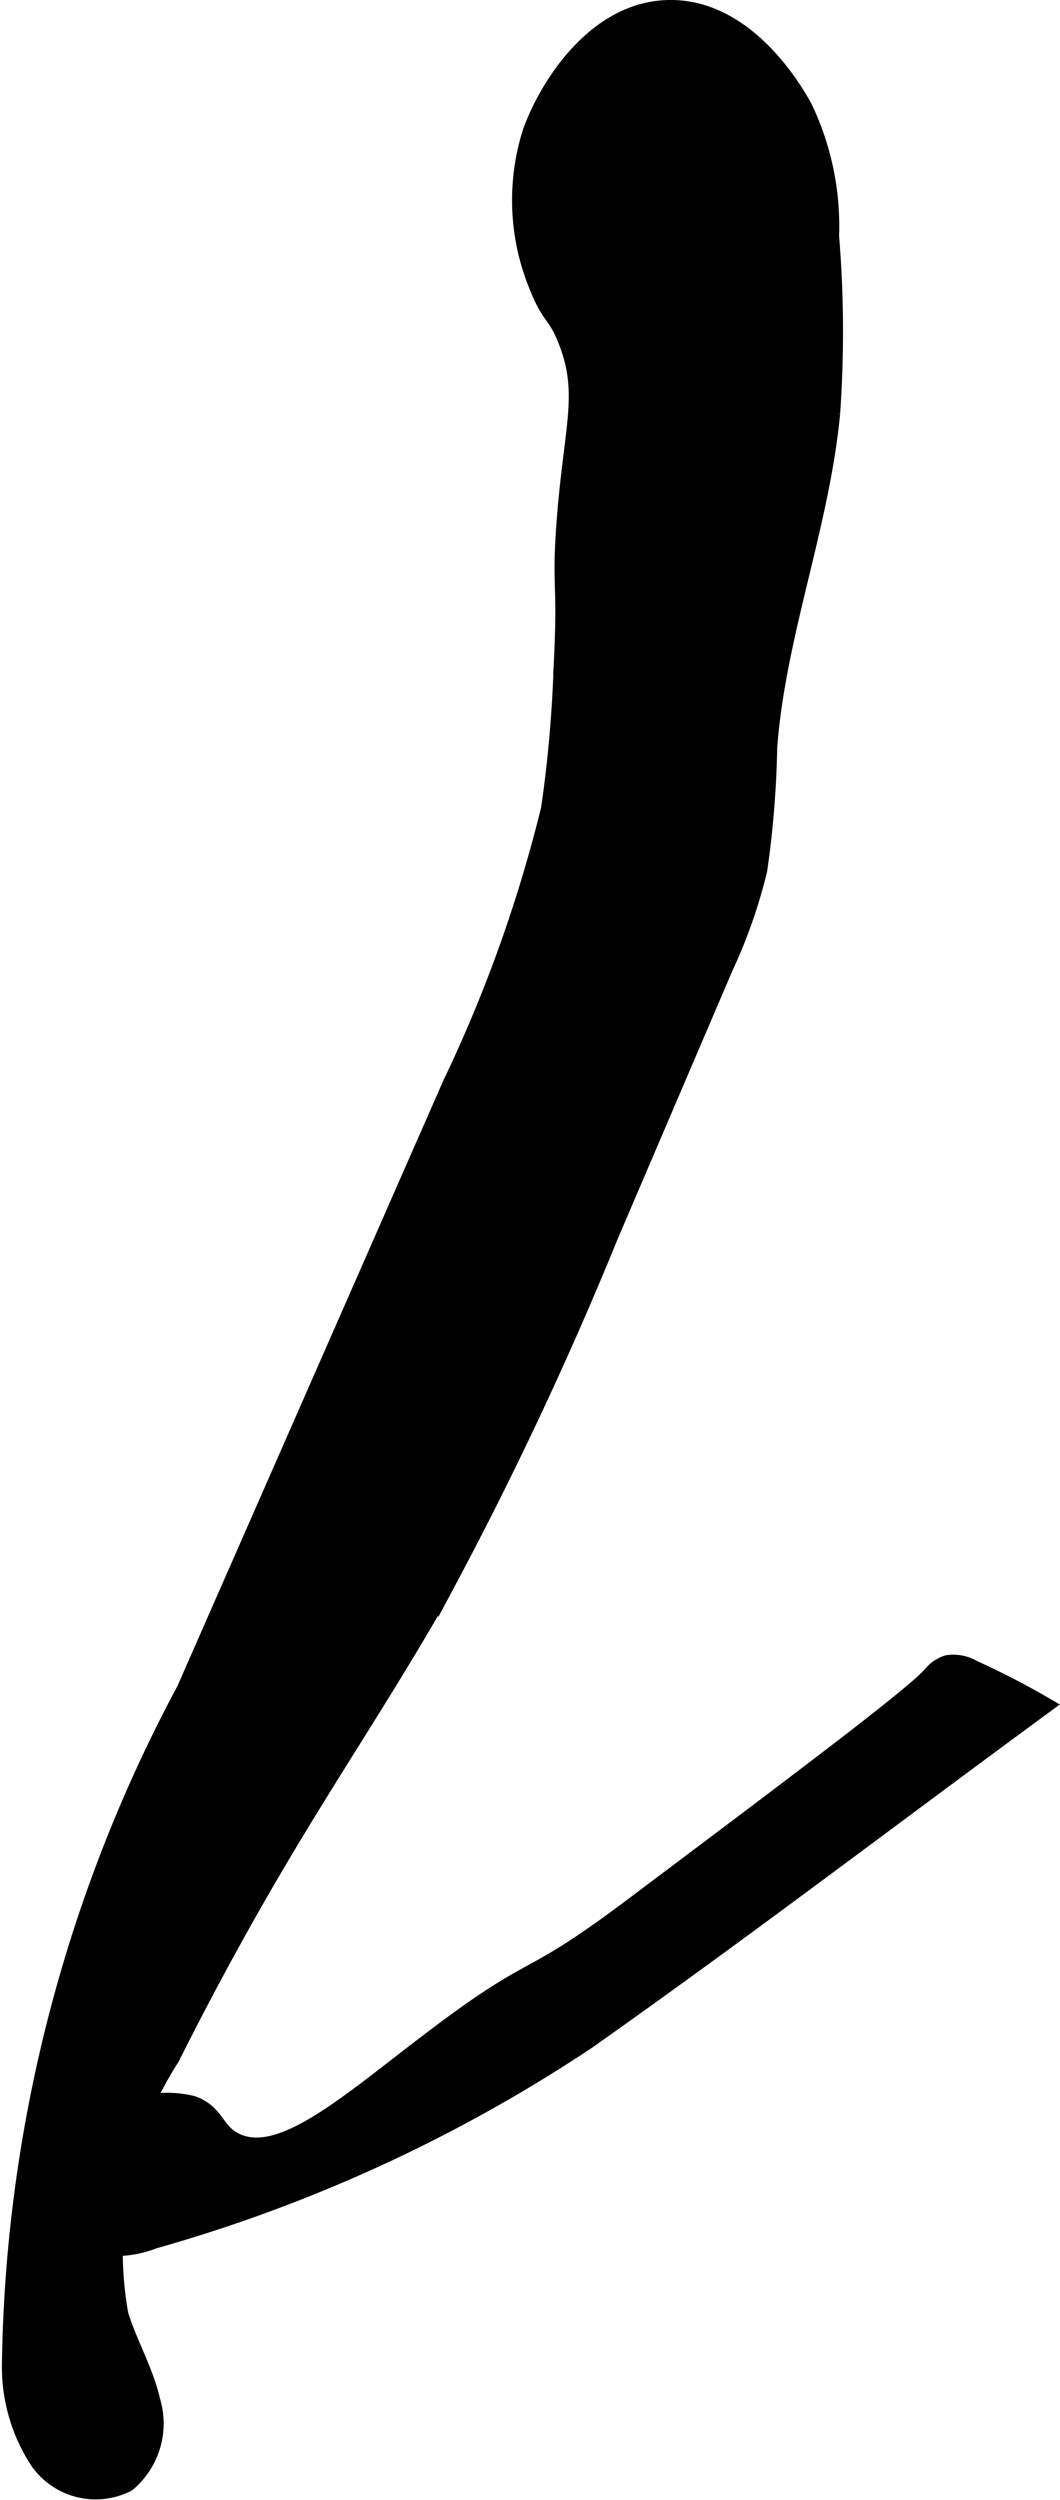
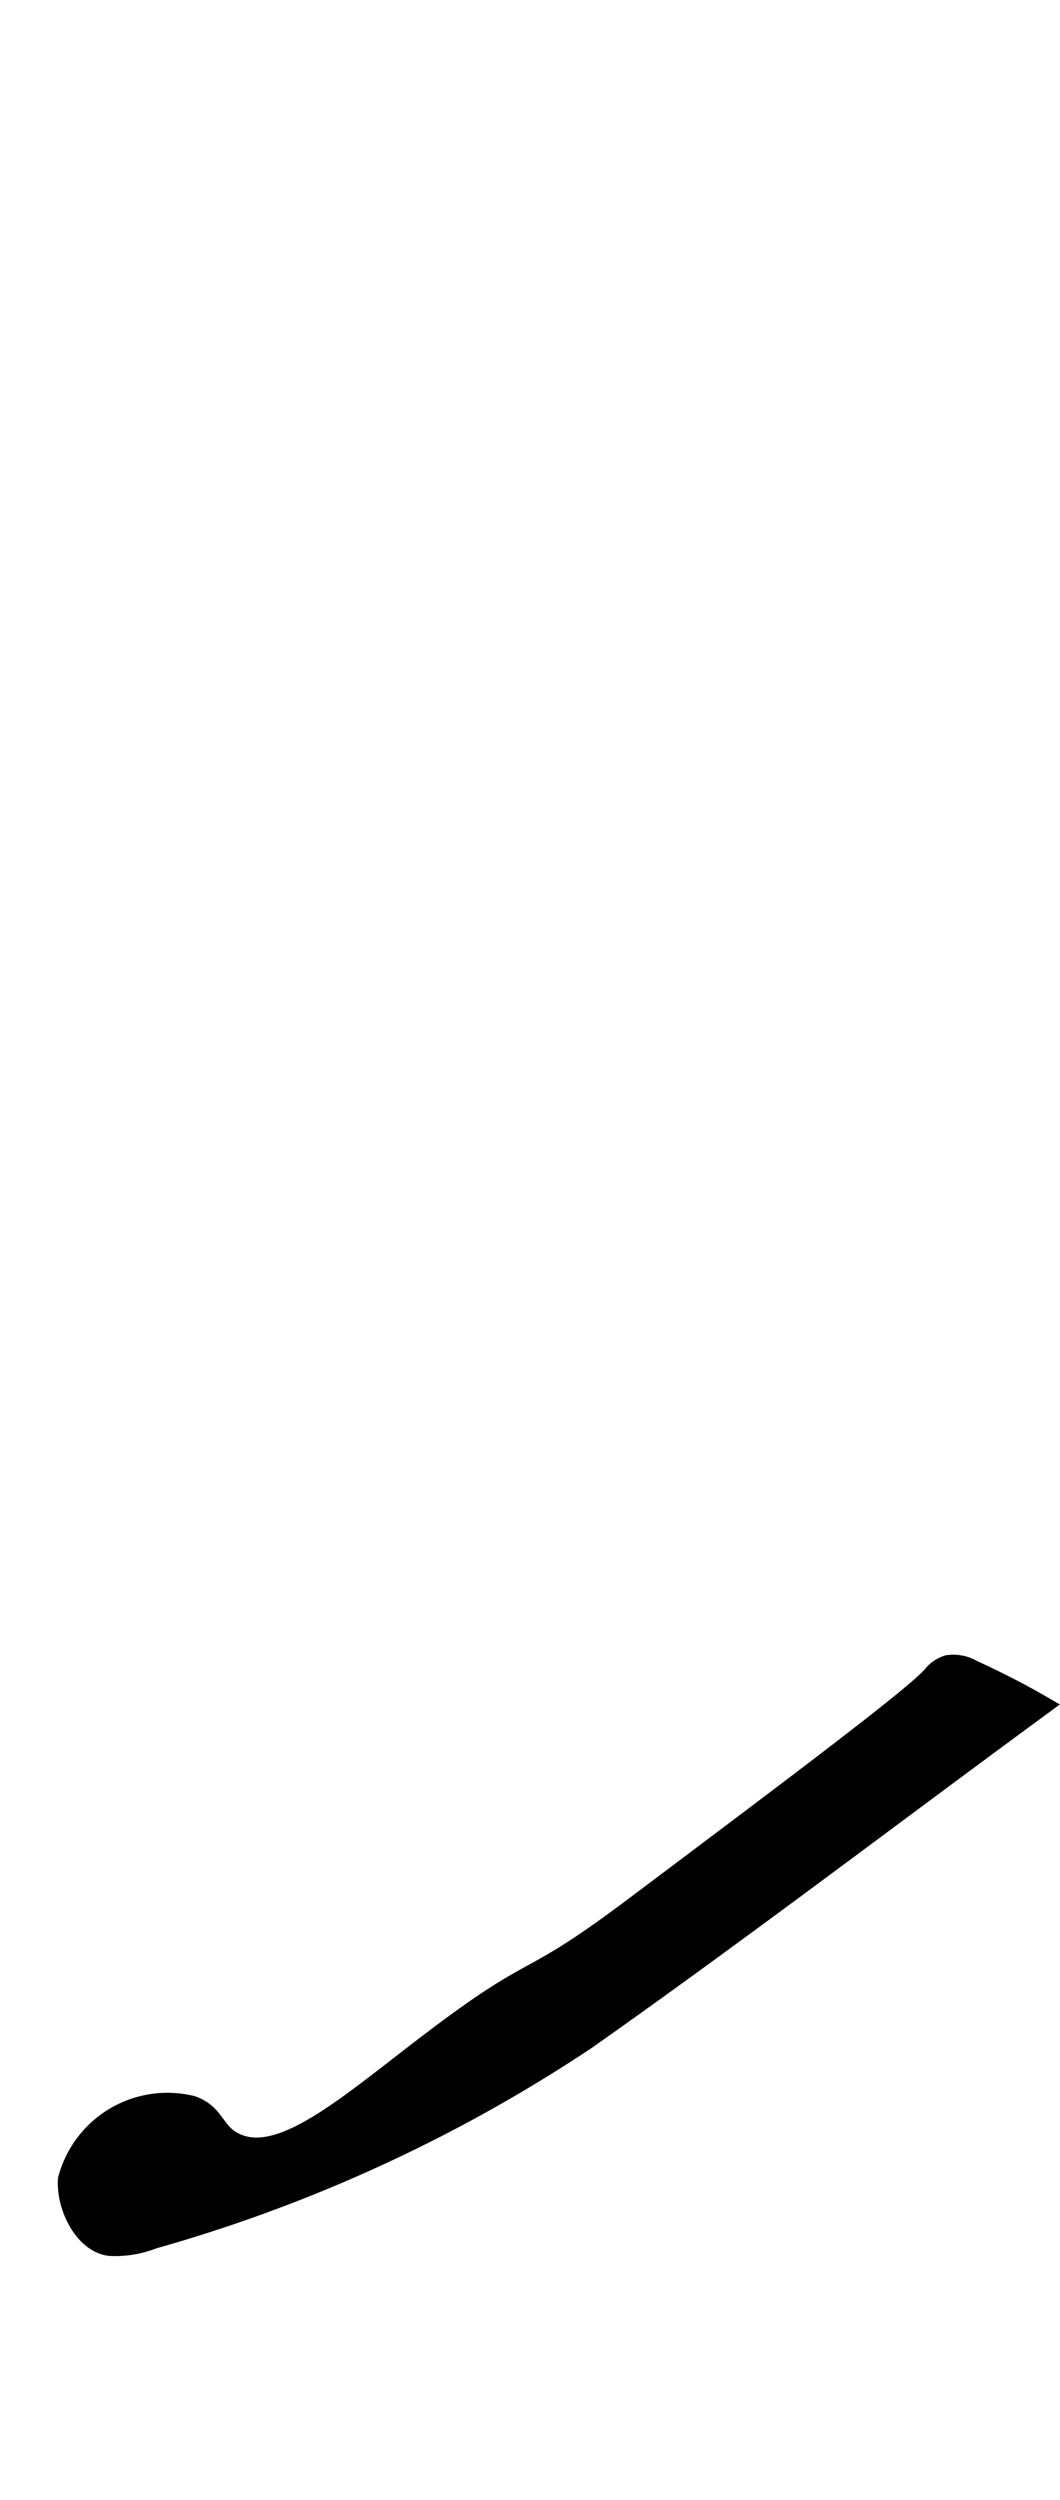
<svg xmlns="http://www.w3.org/2000/svg" version="1.1" width="3.203mm" height="7.548mm" viewBox="0 0 9.079 21.396">
  <defs>
    <style type="text/css">
      .a {
        stroke: #000;
        stroke-miterlimit: 10;
        stroke-width: 0.15px;
      }
    </style>
  </defs>
-   <path class="a" d="M4.552,1.128a1.924,1.924,0,0,0,.06,1.333c.102.257.151.218.243.452.184.465.043.754-.016,1.599-.038.537.016.46-.022,1.19A11.053,11.053,0,0,1,4.709,6.922,12.143,12.143,0,0,1,3.866,9.277L1.587,14.462A12.569,12.569,0,0,0,.091,20.252a1.468,1.468,0,0,0,.241.81.596.596,0,0,0,.757.188.666.666,0,0,0,.208-.706c-.058-.255-.195-.485-.272-.734a3.067,3.067,0,0,1,.44-2.204q.479-.958,1.032-1.876c.441-.732.915-1.443,1.331-2.189a31.82,31.82,0,0,0,1.398-2.978l.977-2.282a4.413,4.413,0,0,0,.294-.838,8.356,8.356,0,0,0,.085-1.05c.074-.966.446-1.89.539-2.855a9.962,9.962,0,0,0-.009-1.516,2.348,2.348,0,0,0-.228-1.099C6.831.828,6.418.066,5.733.075,5.103.083,4.693.738,4.552,1.128Z" />
  <path class="a" d="M2.02,18.33c-.181-.085-.164-.244-.372-.319a.892.892,0,0,0-1.077.639c-.016.237.14.552.368.581a.897.897,0,0,0,.376-.061,13.134,13.134,0,0,0,3.711-1.706c1.322-.931,2.611-1.914,3.915-2.87q-.295-.171-.606-.312A.334.334,0,0,0,8.118,14.239a.279.279,0,0,0-.138.093c-.145.171-1.133.912-2.566,1.988-.937.703-.78.429-1.691,1.117C3.005,17.979,2.42,18.517,2.02,18.33Z" />
</svg>